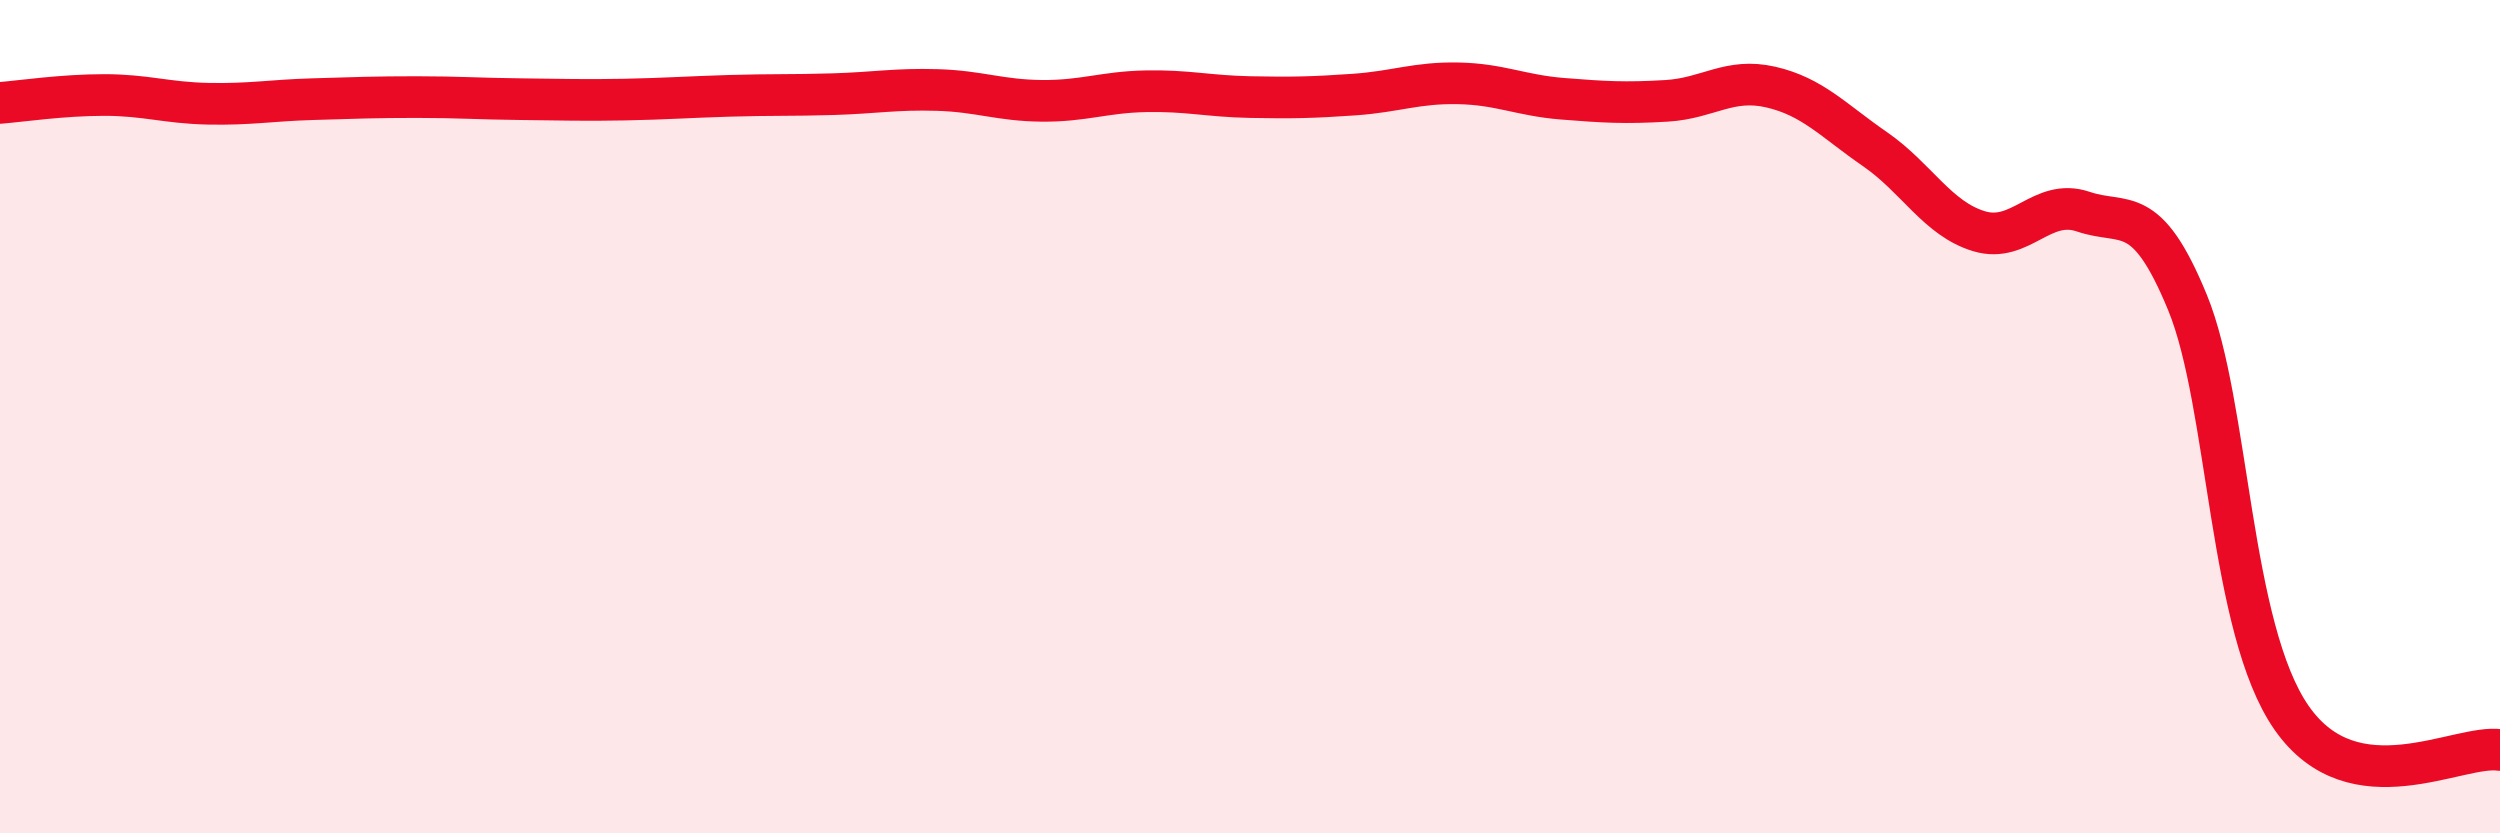
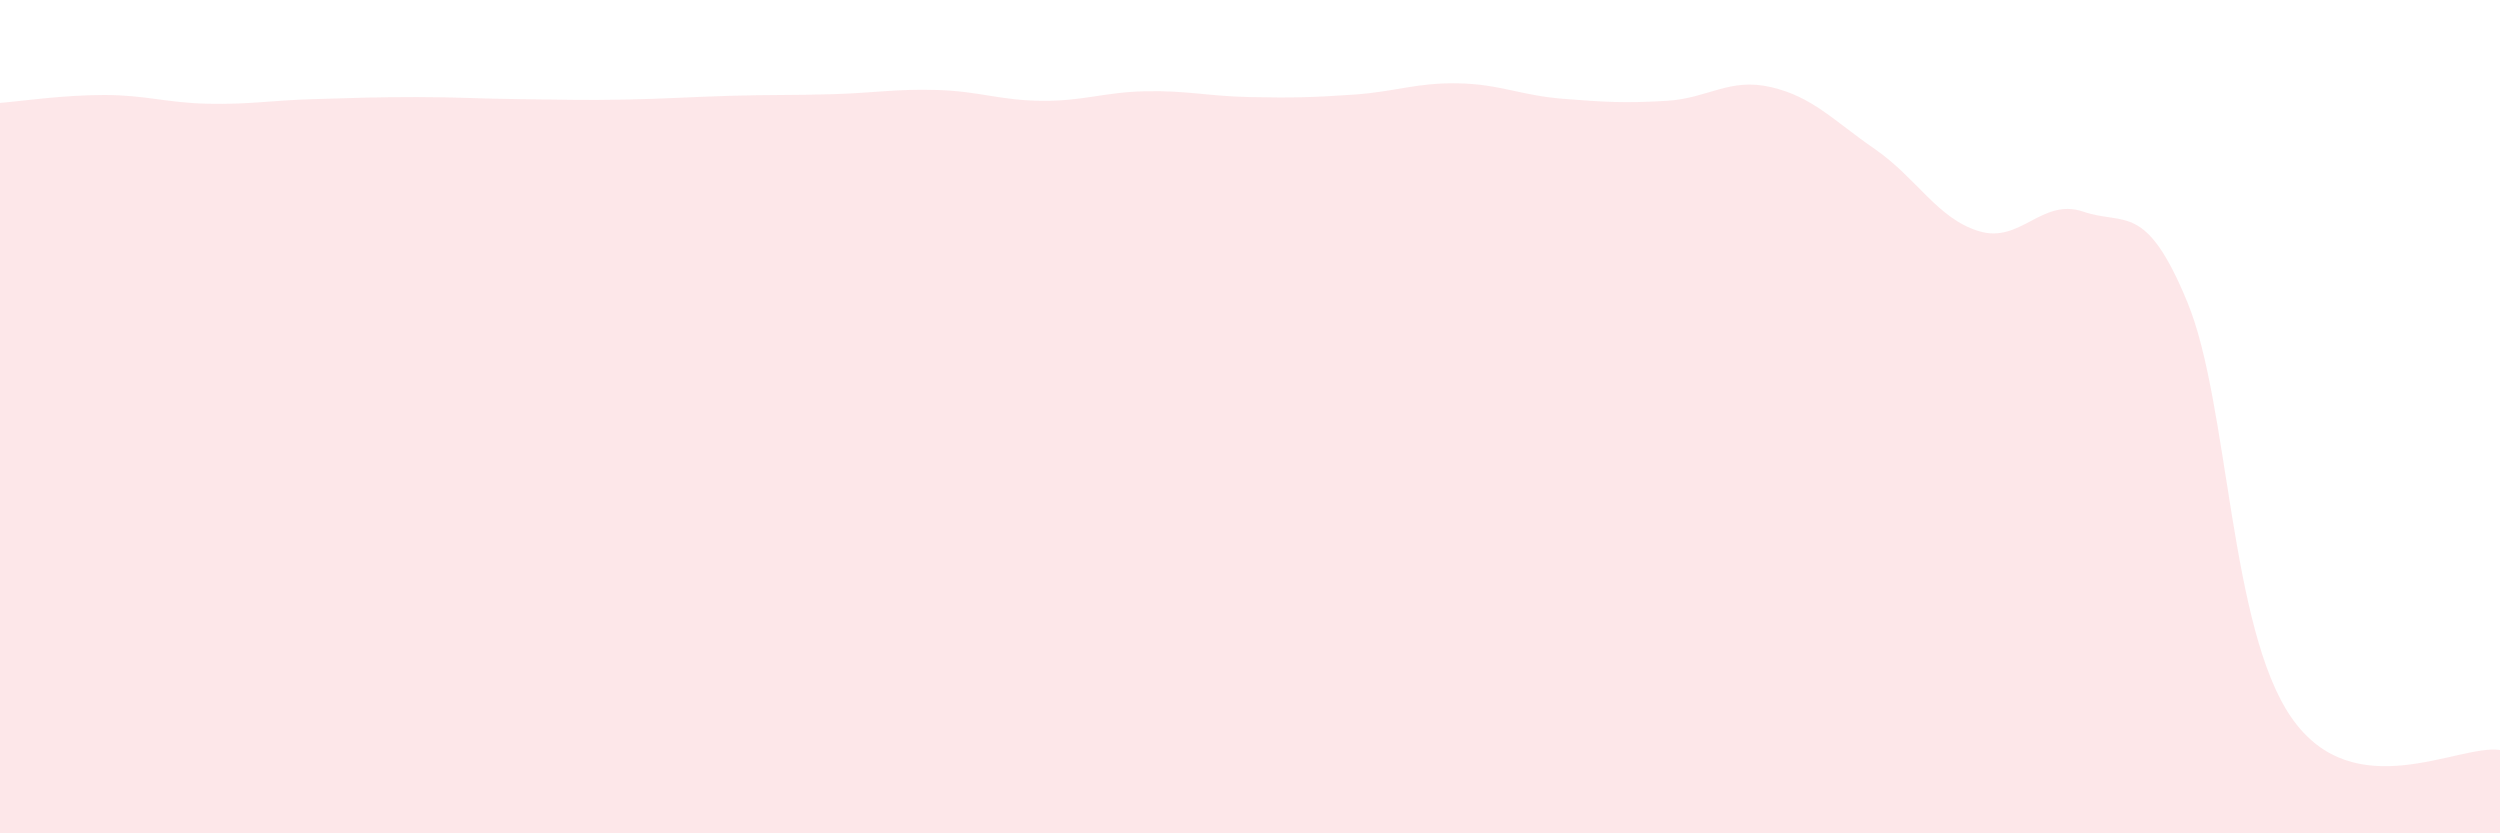
<svg xmlns="http://www.w3.org/2000/svg" width="60" height="20" viewBox="0 0 60 20">
  <path d="M 0,2.47 C 0.5,2.43 1.5,2.28 2.5,2.28 C 3.5,2.28 4,2.47 5,2.49 C 6,2.51 6.5,2.41 7.5,2.38 C 8.5,2.35 9,2.33 10,2.33 C 11,2.33 11.5,2.37 12.5,2.38 C 13.5,2.39 14,2.41 15,2.39 C 16,2.37 16.5,2.33 17.5,2.3 C 18.5,2.27 19,2.29 20,2.26 C 21,2.23 21.5,2.13 22.5,2.16 C 23.5,2.19 24,2.41 25,2.42 C 26,2.43 26.5,2.21 27.5,2.19 C 28.5,2.17 29,2.31 30,2.33 C 31,2.35 31.5,2.34 32.5,2.27 C 33.5,2.2 34,1.98 35,2 C 36,2.02 36.5,2.29 37.5,2.37 C 38.5,2.45 39,2.48 40,2.42 C 41,2.36 41.5,1.86 42.5,2.09 C 43.5,2.32 44,2.89 45,3.58 C 46,4.27 46.5,5.25 47.5,5.55 C 48.5,5.85 49,4.74 50,5.08 C 51,5.42 51.5,4.83 52.5,7.26 C 53.5,9.69 53.5,15.08 55,17.23 C 56.5,19.38 59,17.85 60,18L60 20L0 20Z" fill="#EB0A25" opacity="0.1" stroke-linecap="round" stroke-linejoin="round" />
-   <path d="M 0,2.47 C 0.5,2.43 1.5,2.28 2.5,2.28 C 3.5,2.28 4,2.47 5,2.49 C 6,2.51 6.5,2.41 7.5,2.38 C 8.5,2.35 9,2.33 10,2.33 C 11,2.33 11.5,2.37 12.5,2.38 C 13.5,2.39 14,2.41 15,2.39 C 16,2.37 16.5,2.33 17.5,2.3 C 18.5,2.27 19,2.29 20,2.26 C 21,2.23 21.5,2.13 22.5,2.16 C 23.5,2.19 24,2.41 25,2.42 C 26,2.43 26.5,2.21 27.5,2.19 C 28.5,2.17 29,2.31 30,2.33 C 31,2.35 31.5,2.34 32.5,2.27 C 33.5,2.2 34,1.98 35,2 C 36,2.02 36.5,2.29 37.5,2.37 C 38.5,2.45 39,2.48 40,2.42 C 41,2.36 41.5,1.86 42.5,2.09 C 43.5,2.32 44,2.89 45,3.58 C 46,4.27 46.5,5.25 47.5,5.55 C 48.5,5.85 49,4.74 50,5.08 C 51,5.42 51.5,4.83 52.5,7.26 C 53.5,9.69 53.5,15.08 55,17.23 C 56.5,19.38 59,17.85 60,18" stroke="#EB0A25" stroke-width="1" fill="none" stroke-linecap="round" stroke-linejoin="round" />
</svg>